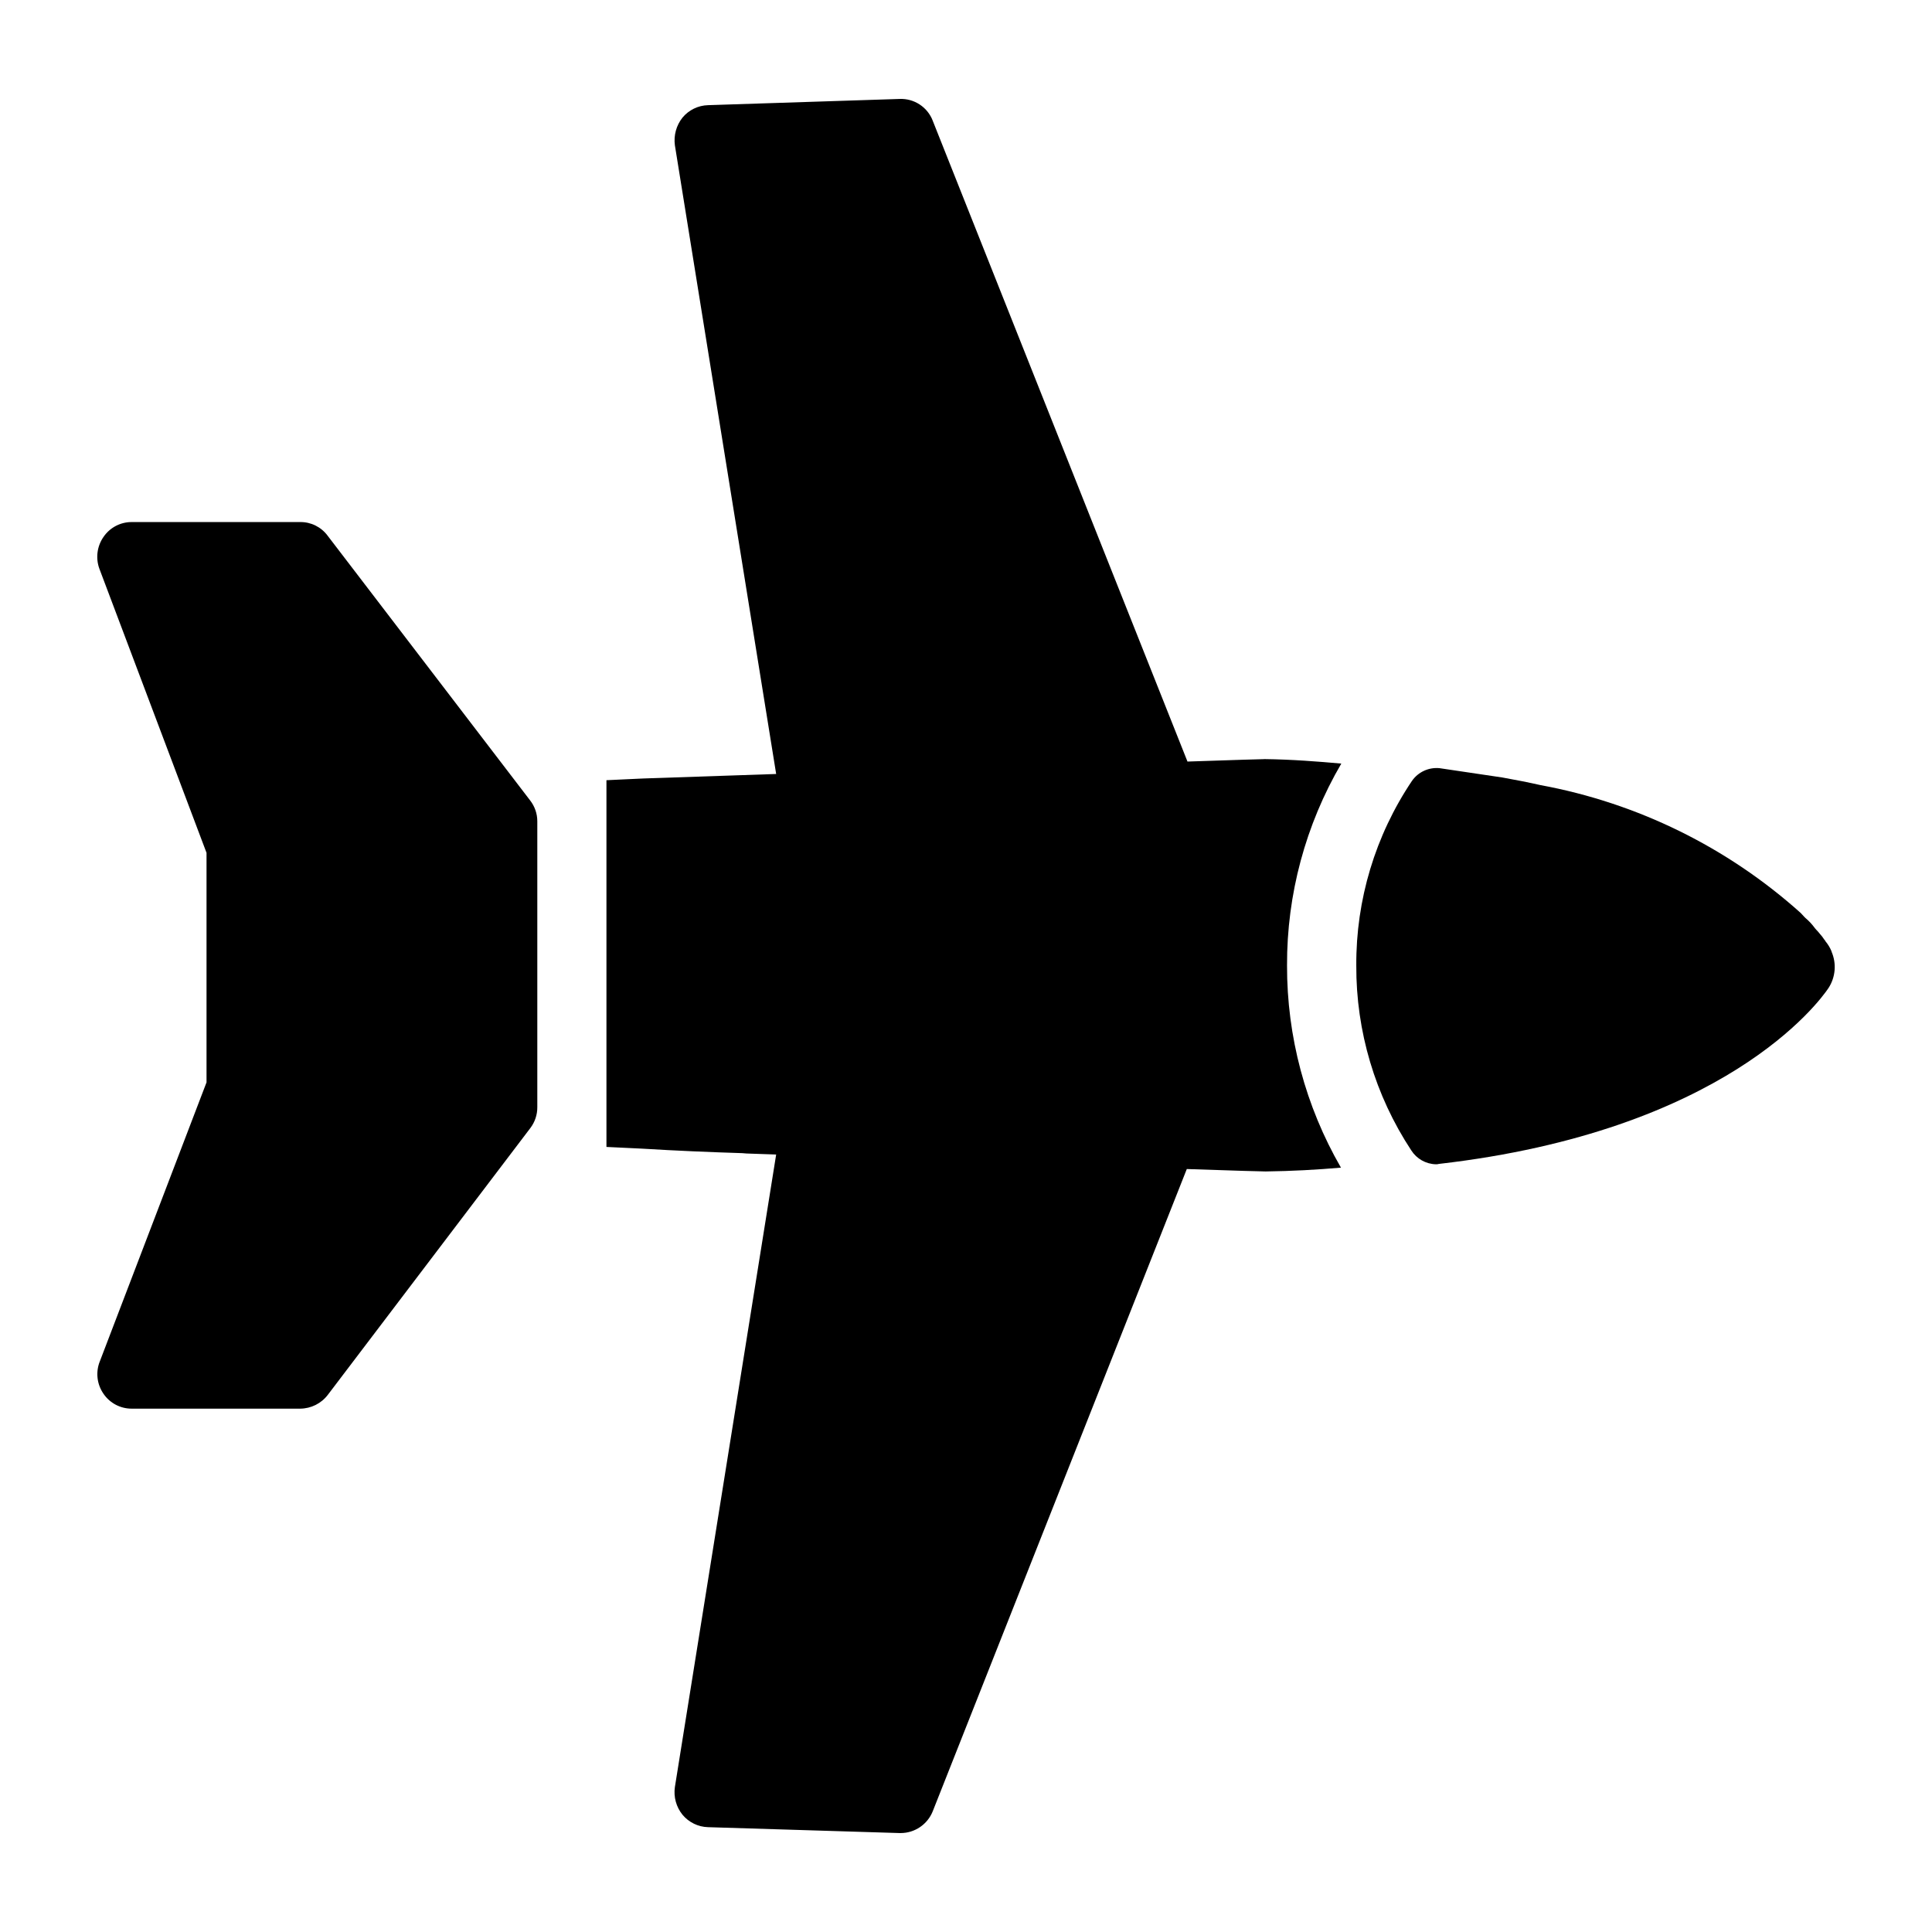
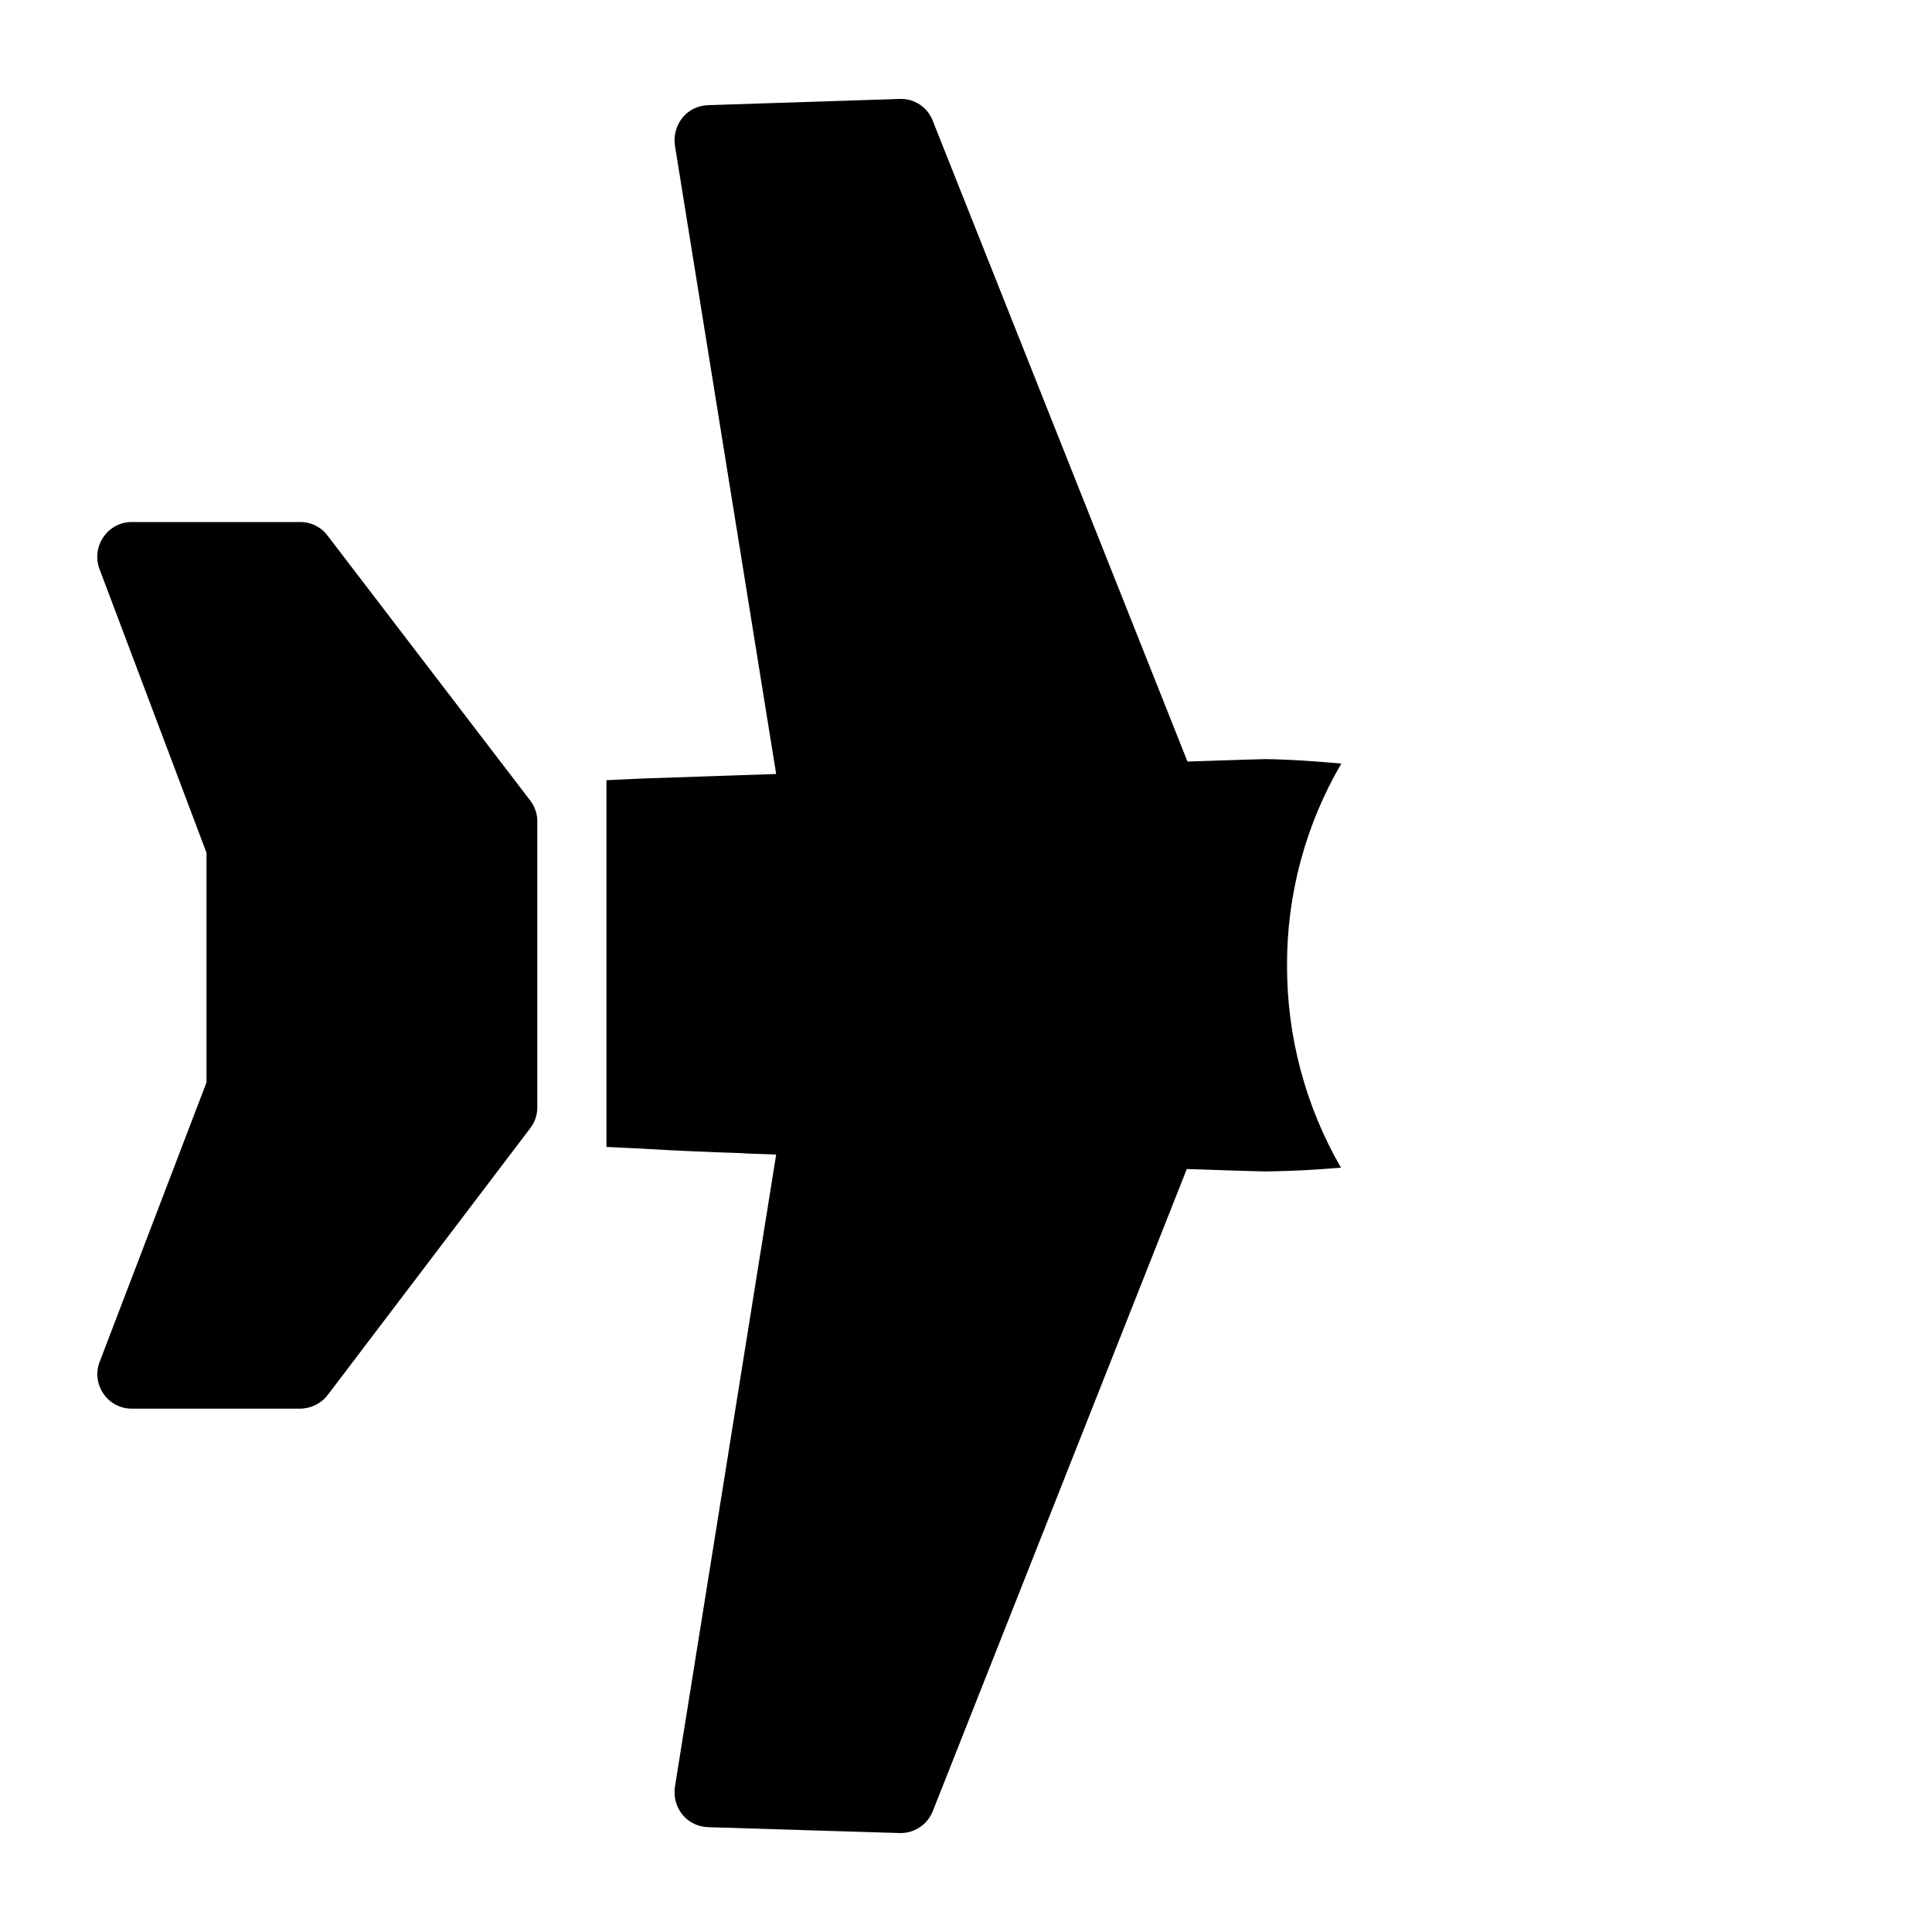
<svg xmlns="http://www.w3.org/2000/svg" fill="#000000" width="800px" height="800px" version="1.1" viewBox="144 144 512 512">
  <g>
-     <path d="m629.38 396.21v-0.09c-0.395-0.965-0.934-1.859-1.602-2.656 0-0.09-0.16-0.273-0.32-0.457v-0.004c-0.355-0.551-0.758-1.07-1.203-1.555-0.27-0.355-0.566-0.691-0.883-1.008l-0.398-0.457v-0.004c-0.738-1.016-1.602-1.938-2.562-2.746-0.242-0.273-0.641-0.641-1.203-1.281-19.434-17.438-43.309-29.168-68.984-33.895-3.207-0.734-6.57-1.375-10.094-2.016l-16.664-2.473h-0.004c-2.863-0.266-5.648 1.027-7.289 3.391-9.707 14.457-14.844 31.5-14.742 48.914-0.078 17.418 4.996 34.465 14.582 49.008 1.422 2.219 3.852 3.594 6.488 3.664 0.27 0.016 0.543-0.016 0.801-0.094 75.633-8.703 100.71-42.777 103.28-46.625 1.855-2.871 2.156-6.477 0.801-9.617z" />
    <path d="m479.03 345.18s-7.512 0.184-20.336 0.641l-67.512-169.83h0.004c-1.387-3.613-4.93-5.938-8.797-5.769l-50.746 1.648c-2.629 0.07-5.098 1.273-6.777 3.297-1.641 2.066-2.367 4.715-2.016 7.328l26.84 166.62-35.176 1.191c-3.297 0.184-6.594 0.273-9.801 0.457v97.188c3.207 0.184 6.32 0.273 9.527 0.457 8.977 0.551 17.77 0.918 26.473 1.191l1.098 0.09c2.656 0.09 5.223 0.184 7.879 0.273l-26.84 167.63v0.004c-0.379 2.617 0.352 5.269 2.016 7.328 1.68 2.023 4.148 3.227 6.777 3.297l50.746 1.559h0.277c3.754 0.004 7.129-2.285 8.52-5.773l67.328-170.2c12.914 0.457 20.52 0.641 20.887 0.641 6.961-0.09 13.559-0.457 19.969-1.008h-0.004c-9.406-16.289-14.336-34.773-14.289-53.586-0.066-18.797 4.898-37.266 14.383-53.496-6.141-0.547-13.008-1.098-20.43-1.191z" />
    <path d="m230.79 285.92c-1.703-2.277-4.394-3.606-7.238-3.57h-44.609c-3.004-0.023-5.82 1.453-7.512 3.938-1.715 2.465-2.125 5.606-1.098 8.426l28.398 75.297v60.824l-28.305 74.016h-0.004c-1.105 2.828-0.73 6.023 1.008 8.52 1.691 2.484 4.508 3.961 7.512 3.938h44.609c2.879-0.02 5.586-1.371 7.328-3.664l53.68-70.715c1.199-1.582 1.844-3.516 1.832-5.496v-75.758c0.008-2.023-0.672-3.992-1.926-5.586z" />
  </g>
</svg>